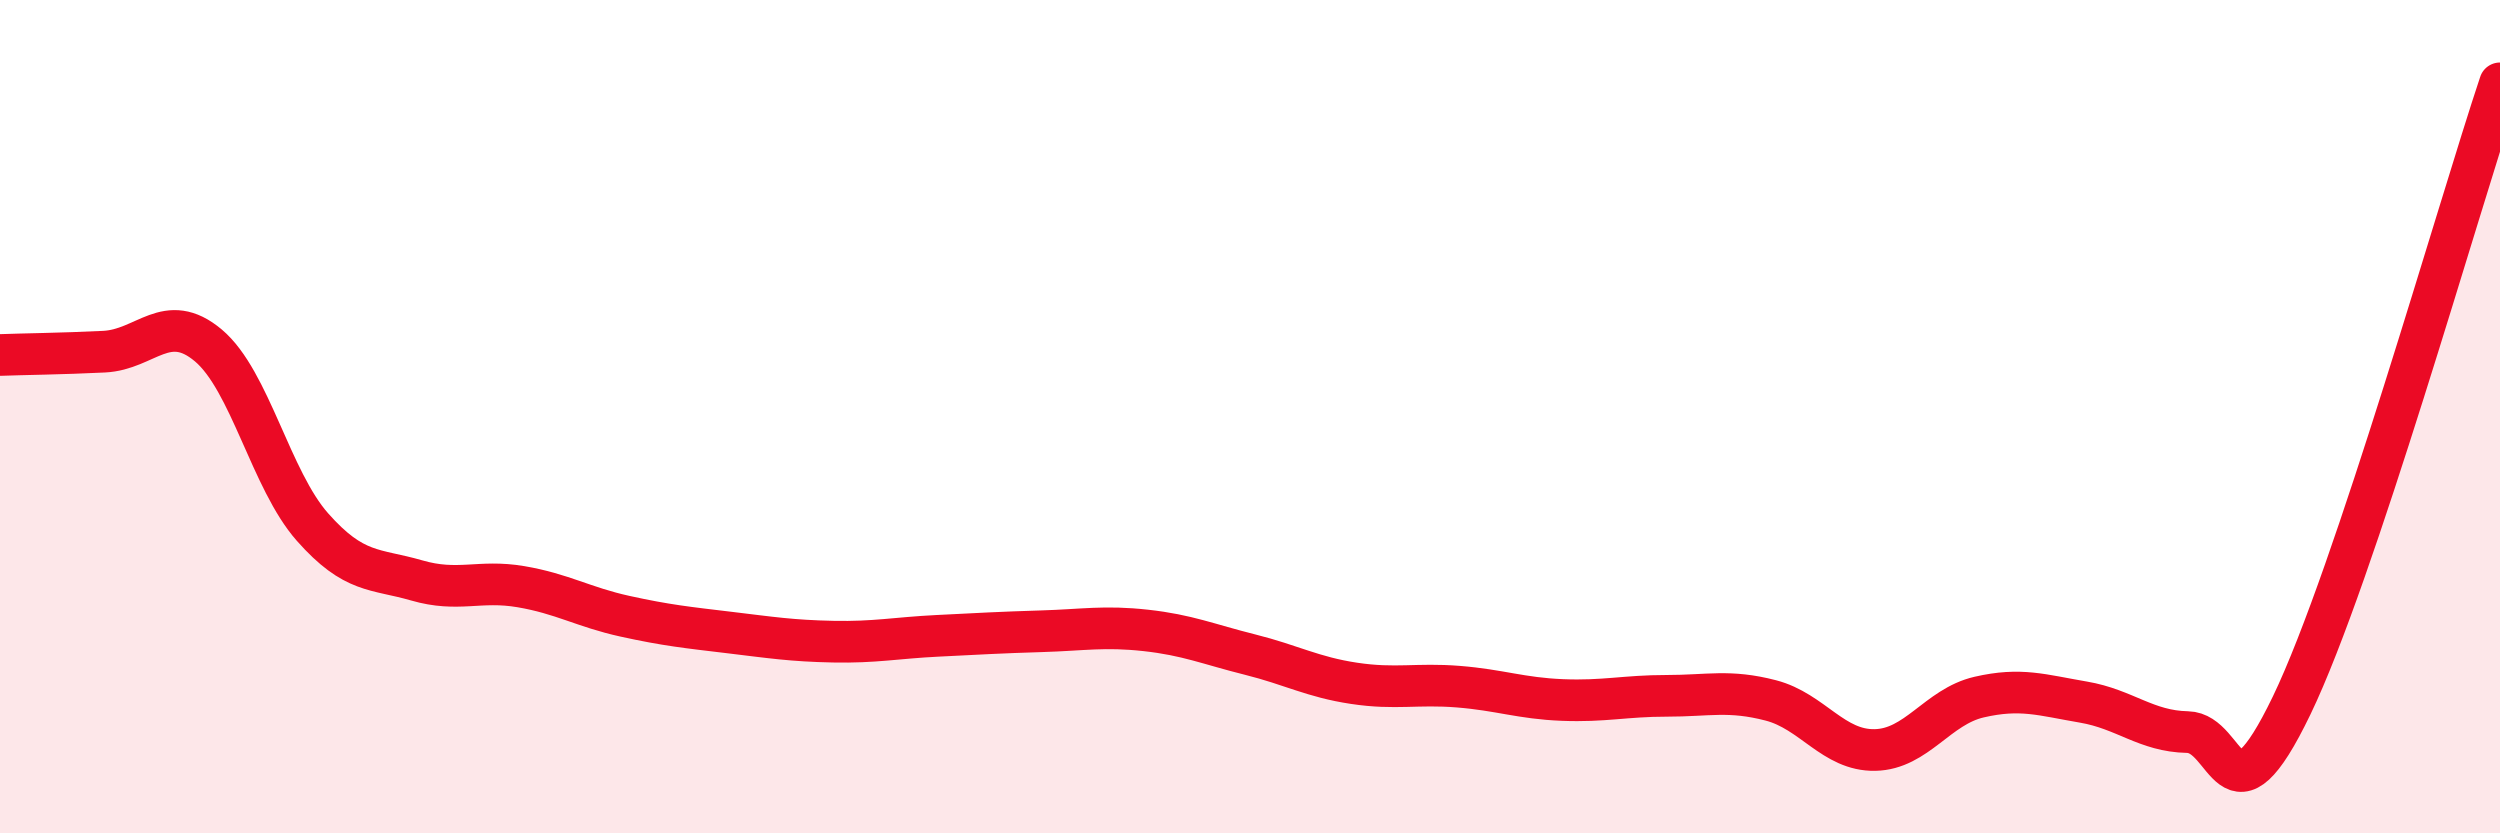
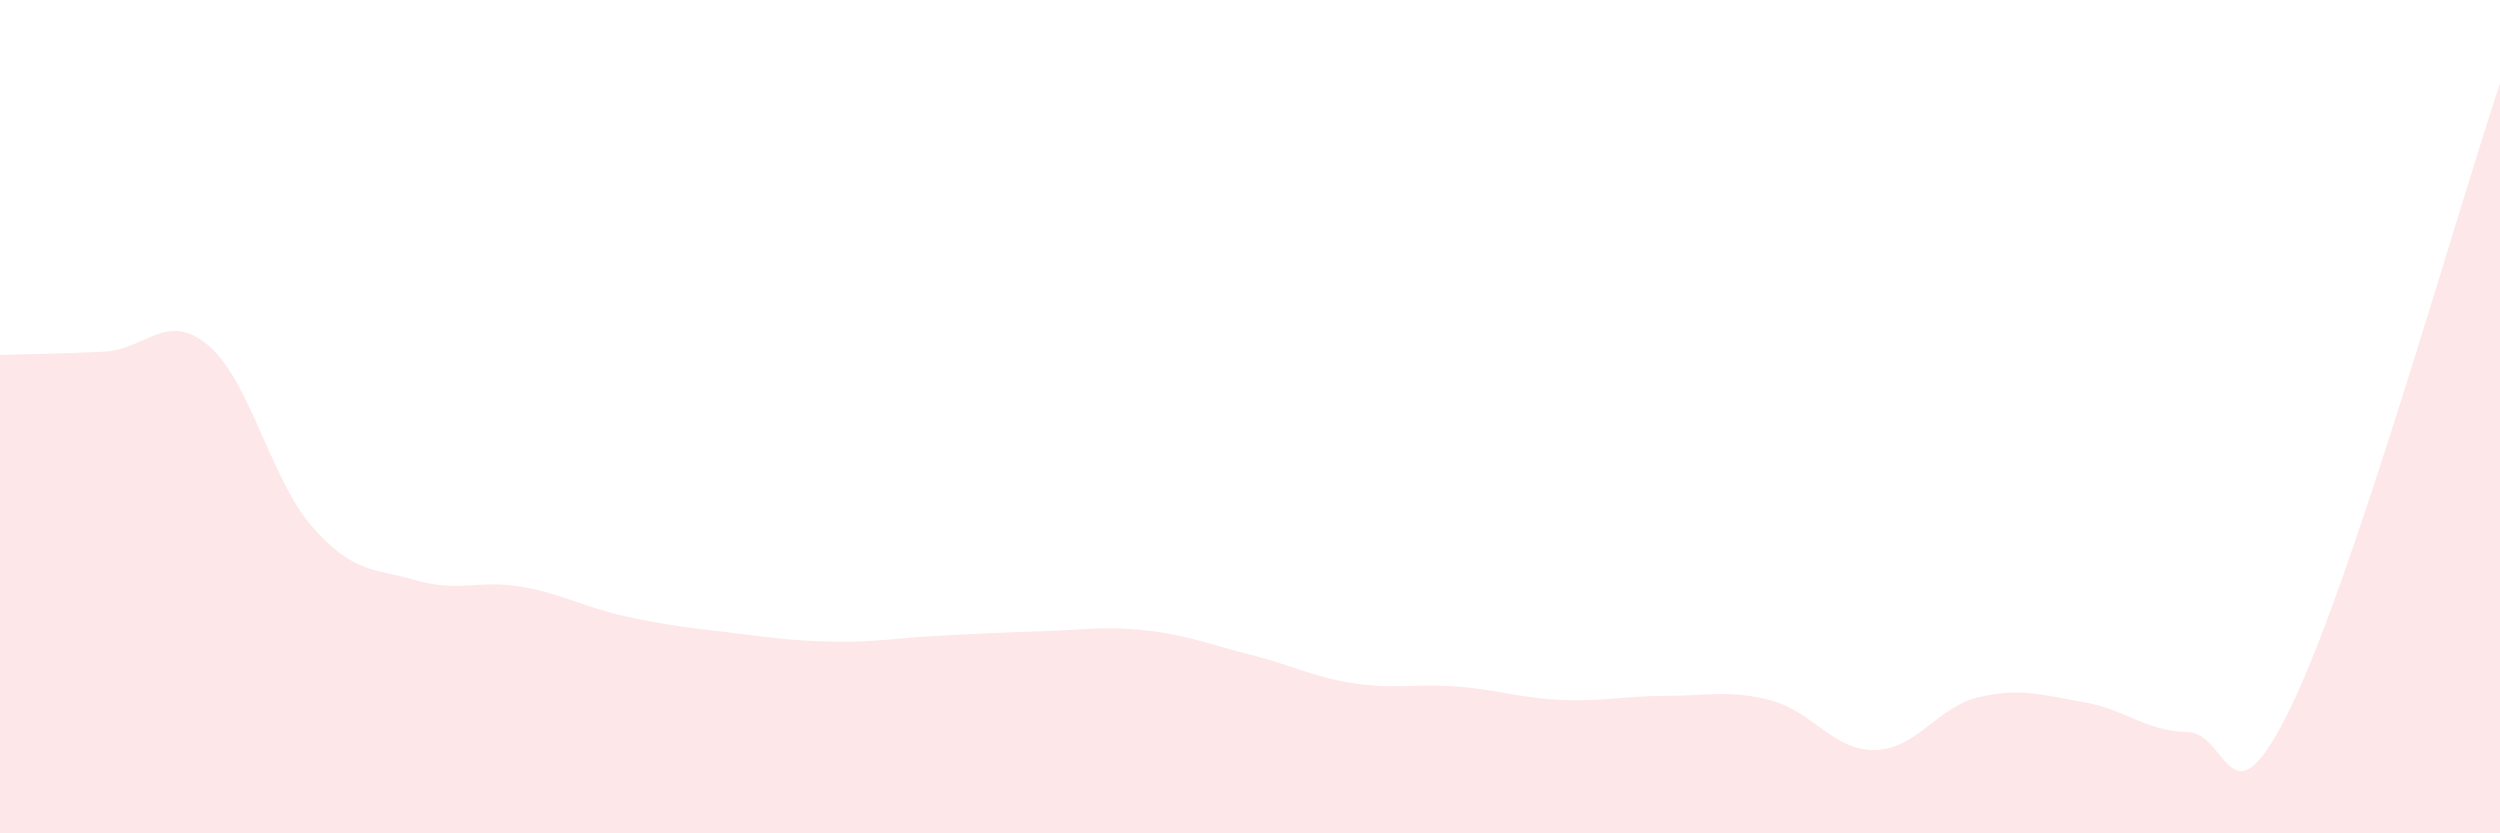
<svg xmlns="http://www.w3.org/2000/svg" width="60" height="20" viewBox="0 0 60 20">
  <path d="M 0,8.52 C 0.5,8.5 1.5,8.49 2.5,8.44 C 3.5,8.39 4,7.45 5,8.29 C 6,9.13 6.5,11.52 7.5,12.65 C 8.5,13.78 9,13.64 10,13.93 C 11,14.22 11.5,13.91 12.5,14.08 C 13.5,14.25 14,14.57 15,14.79 C 16,15.01 16.5,15.06 17.5,15.18 C 18.5,15.3 19,15.38 20,15.4 C 21,15.42 21.5,15.31 22.5,15.26 C 23.5,15.21 24,15.18 25,15.15 C 26,15.12 26.5,15.02 27.5,15.13 C 28.5,15.24 29,15.46 30,15.71 C 31,15.96 31.5,16.25 32.5,16.4 C 33.5,16.55 34,16.4 35,16.48 C 36,16.56 36.5,16.76 37.5,16.8 C 38.5,16.84 39,16.7 40,16.7 C 41,16.7 41.5,16.55 42.5,16.81 C 43.5,17.07 44,18.02 45,18 C 46,17.98 46.5,16.96 47.5,16.73 C 48.5,16.5 49,16.68 50,16.85 C 51,17.02 51.5,17.55 52.5,17.57 C 53.5,17.59 53.5,20.04 55,16.93 C 56.5,13.82 59,4.99 60,2L60 20L0 20Z" fill="#EB0A25" opacity="0.1" stroke-linecap="round" stroke-linejoin="round" />
-   <path d="M 0,8.52 C 0.5,8.5 1.5,8.49 2.5,8.44 C 3.5,8.39 4,7.45 5,8.29 C 6,9.13 6.5,11.52 7.5,12.65 C 8.5,13.78 9,13.64 10,13.93 C 11,14.22 11.5,13.91 12.5,14.08 C 13.5,14.25 14,14.57 15,14.79 C 16,15.01 16.5,15.06 17.5,15.18 C 18.5,15.3 19,15.38 20,15.4 C 21,15.42 21.5,15.31 22.5,15.26 C 23.5,15.21 24,15.18 25,15.15 C 26,15.12 26.5,15.02 27.5,15.13 C 28.5,15.24 29,15.46 30,15.71 C 31,15.96 31.5,16.25 32.5,16.4 C 33.5,16.55 34,16.4 35,16.48 C 36,16.56 36.5,16.76 37.5,16.8 C 38.5,16.84 39,16.7 40,16.7 C 41,16.7 41.5,16.55 42.5,16.81 C 43.5,17.07 44,18.02 45,18 C 46,17.98 46.5,16.96 47.5,16.73 C 48.5,16.5 49,16.68 50,16.85 C 51,17.02 51.5,17.55 52.5,17.57 C 53.5,17.59 53.5,20.04 55,16.93 C 56.5,13.82 59,4.99 60,2" stroke="#EB0A25" stroke-width="1" fill="none" stroke-linecap="round" stroke-linejoin="round" />
</svg>